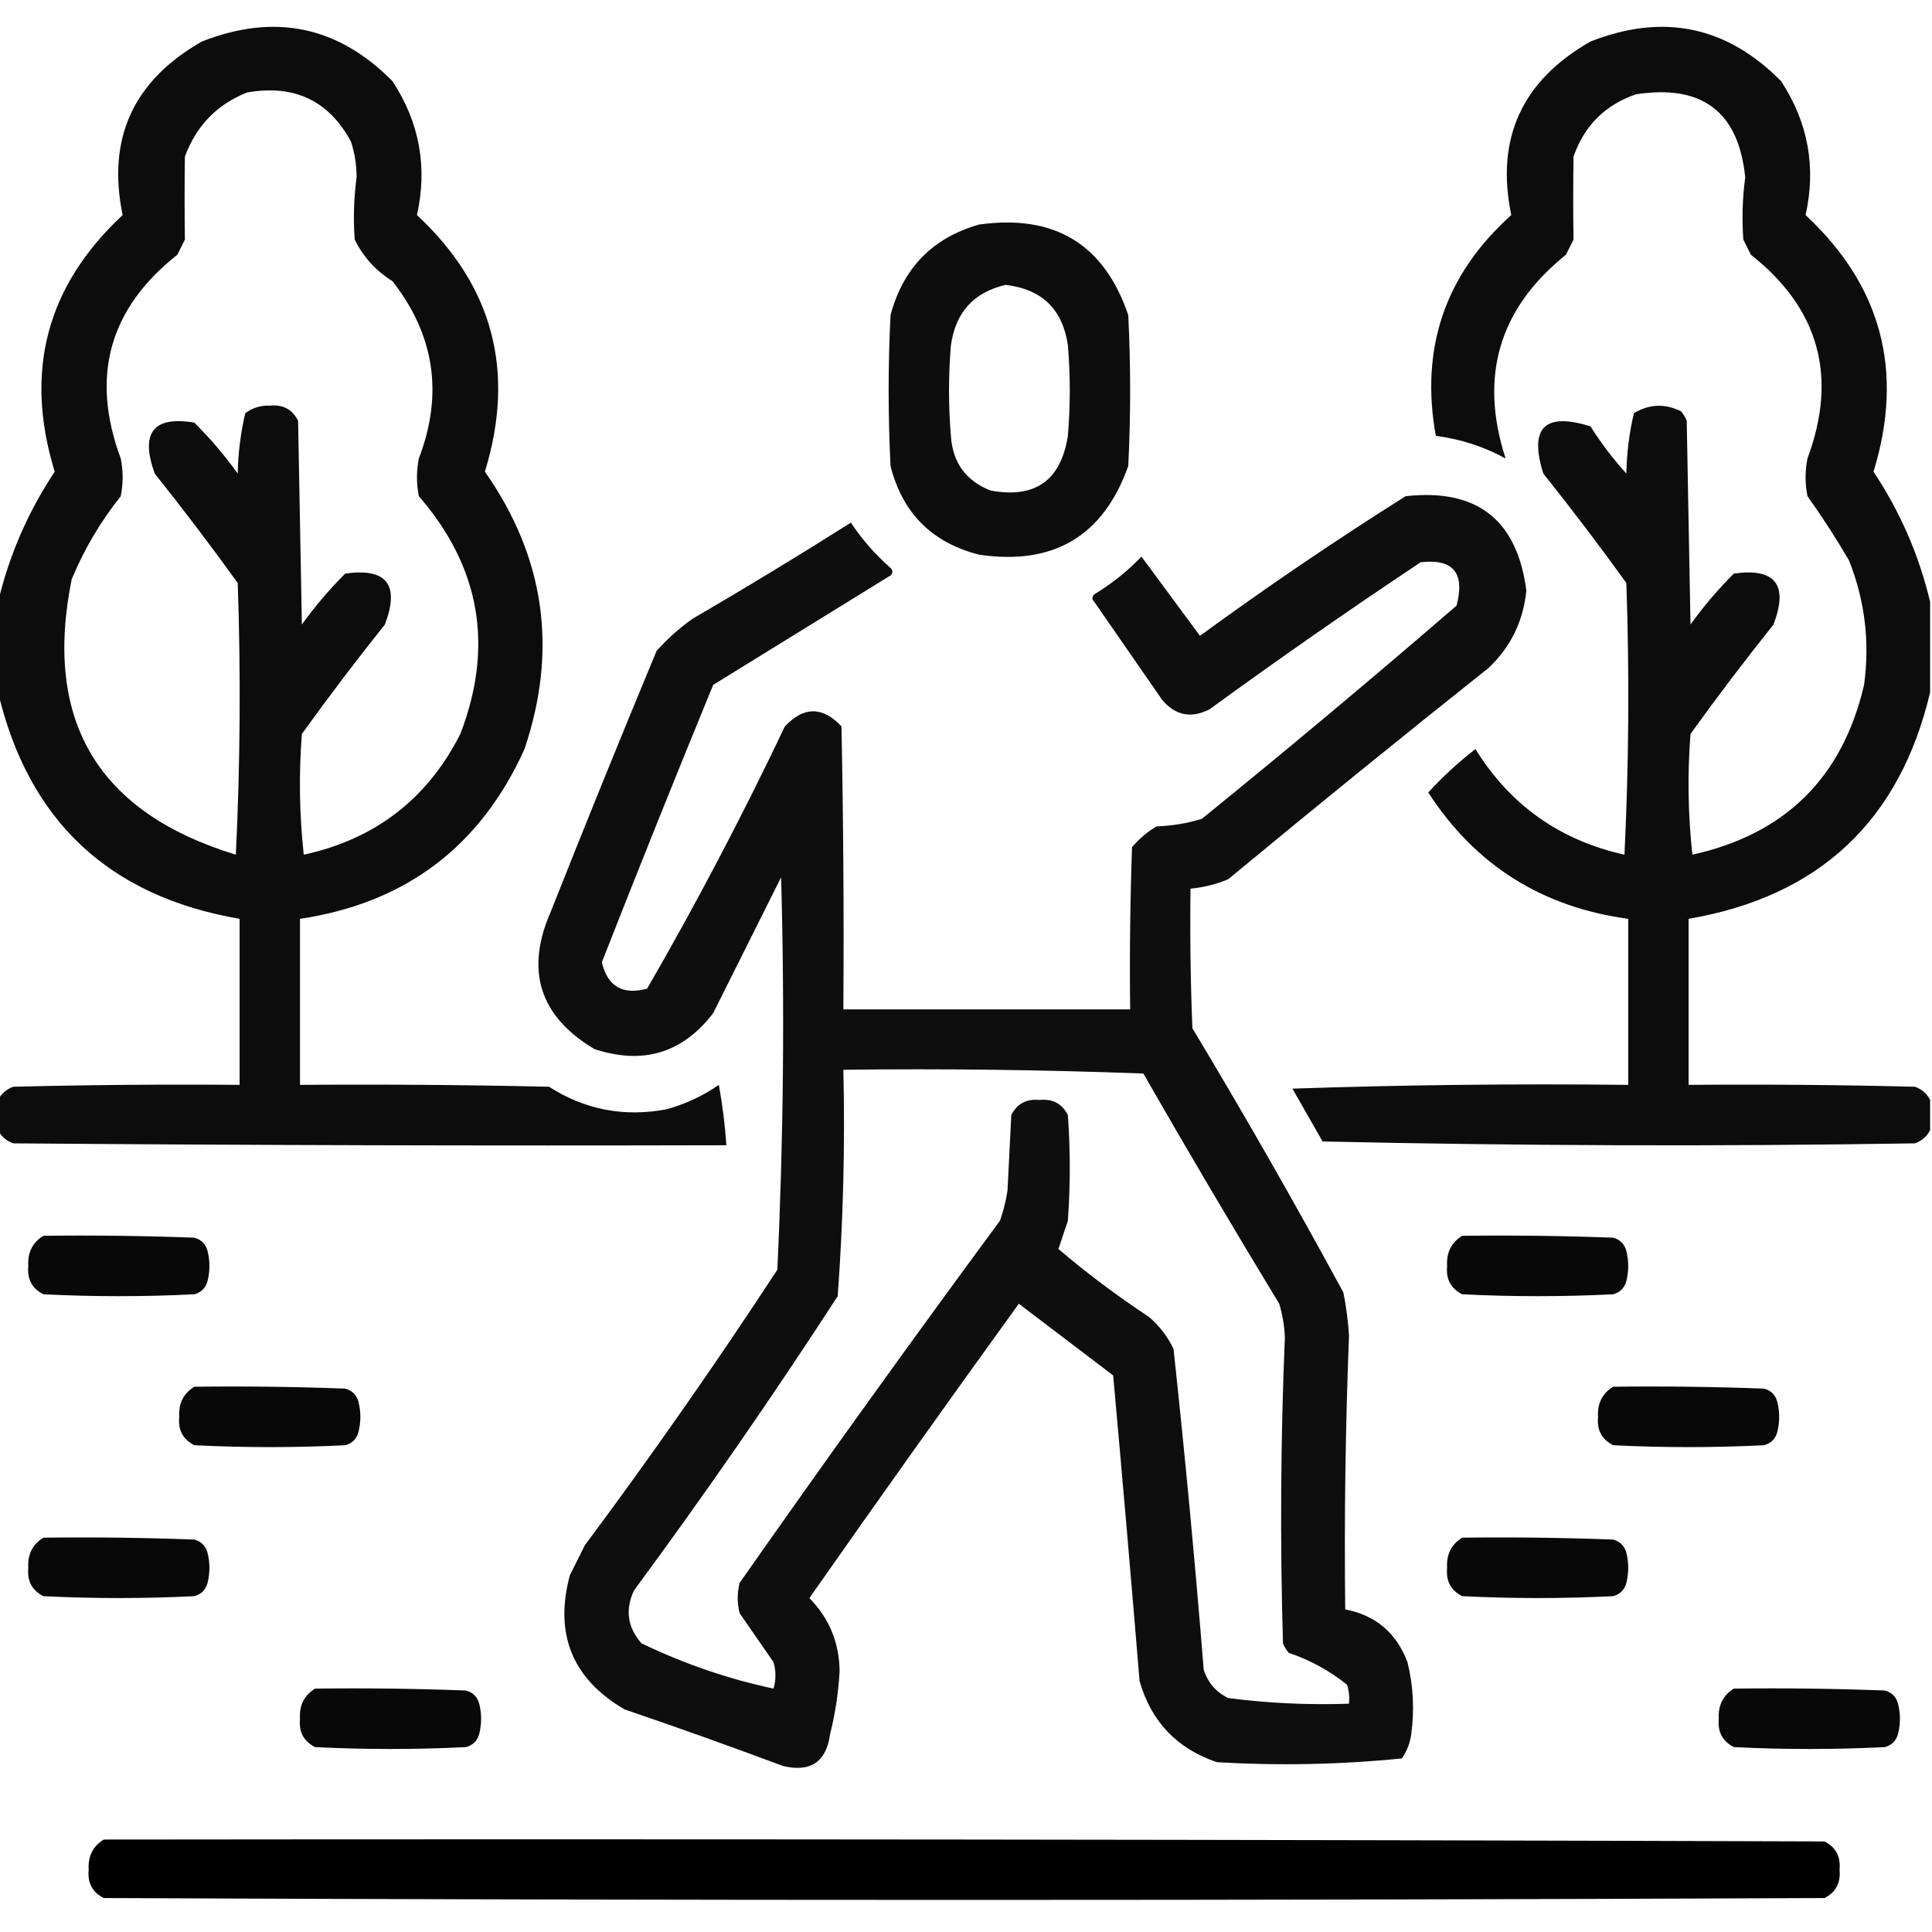
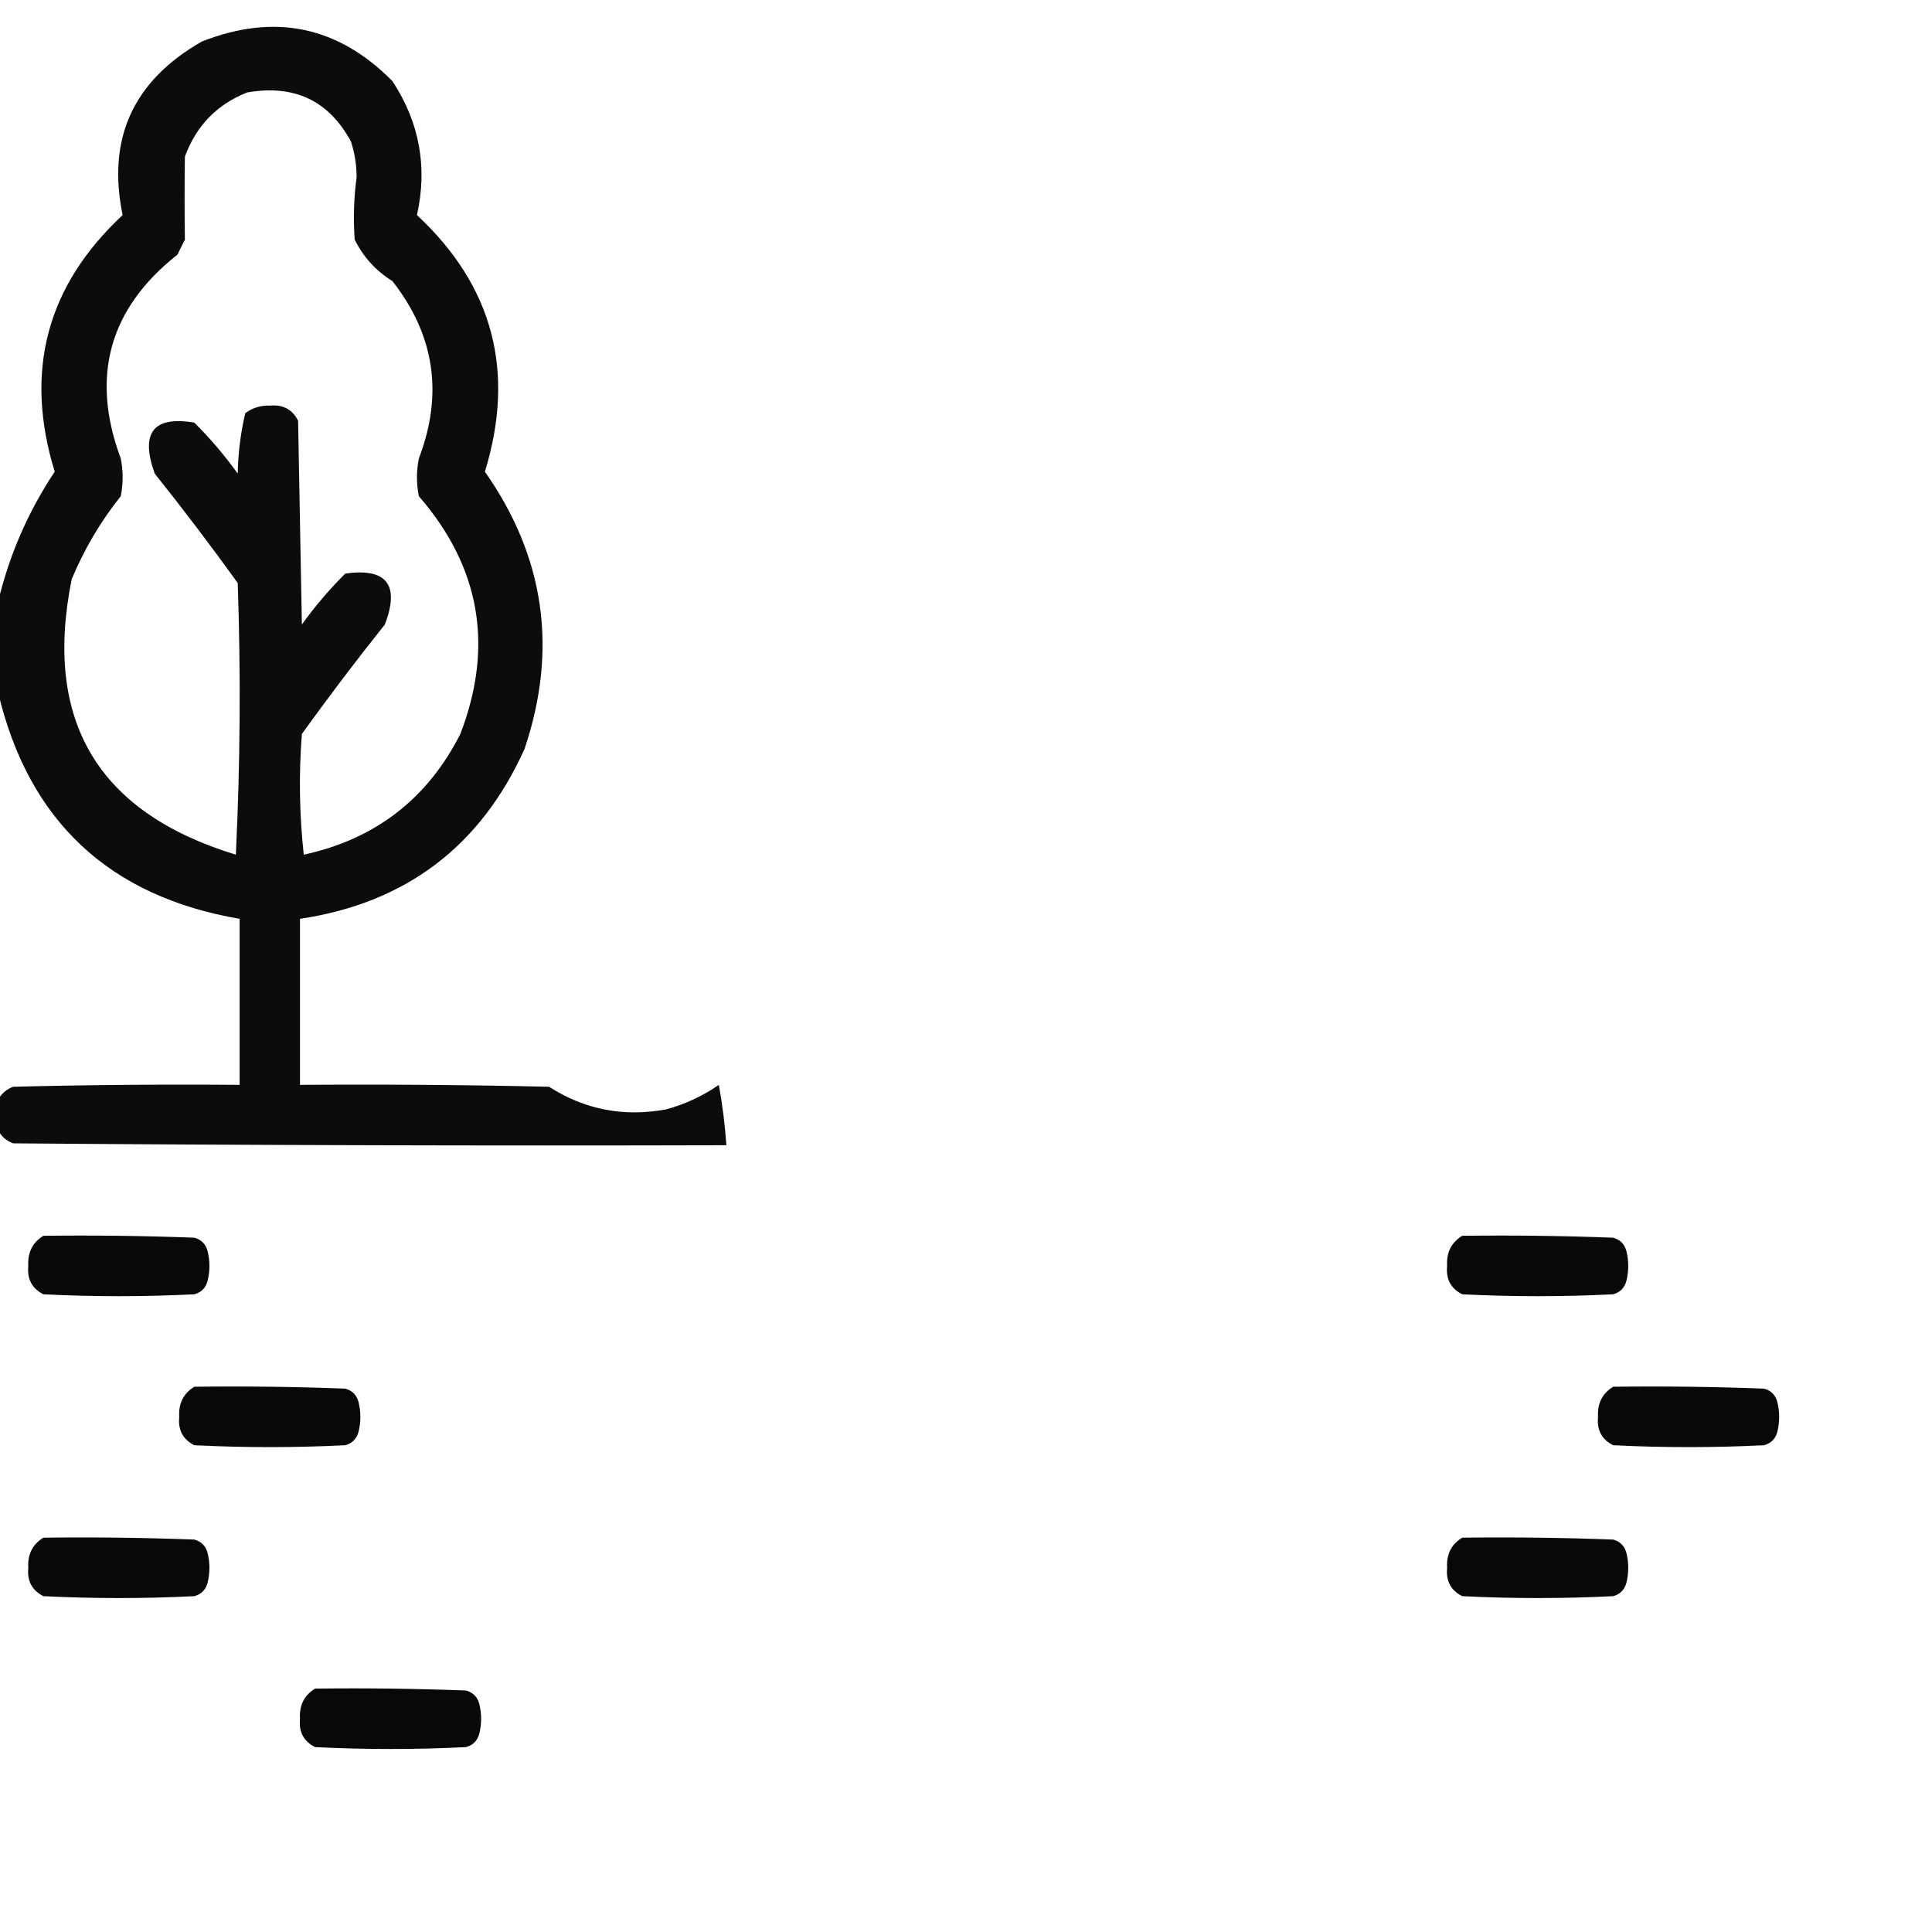
<svg xmlns="http://www.w3.org/2000/svg" version="1.1" width="512px" height="512px" style="shape-rendering:geometricPrecision; text-rendering:geometricPrecision; image-rendering:optimizeQuality; fill-rule:evenodd; clip-rule:evenodd">
  <g>
    <path style="opacity:0.951" fill="#000000" d="M -0.5,299.5 C -0.5,296.833 -0.5,294.167 -0.5,291.5C 0.316,289.856 1.65,288.69 3.5,288C 23.497,287.5 43.497,287.333 63.5,287.5C 63.5,272.833 63.5,258.167 63.5,243.5C 28.885,237.549 7.552,217.549 -0.5,183.5C -0.5,175.5 -0.5,167.5 -0.5,159.5C 2.425,147.145 7.425,135.645 14.5,125C 6.338,98.437 12.338,75.77 32.5,57C 28.309,36.707 35.309,21.374 53.5,11C 72.762,3.419 89.596,6.919 104,21.5C 111.171,32.431 113.337,44.264 110.5,57C 130.661,75.765 136.661,98.431 128.5,125C 144.389,147.634 147.889,172.134 139,198.5C 127.356,224.308 107.523,239.308 79.5,243.5C 79.5,258.167 79.5,272.833 79.5,287.5C 101.503,287.333 123.503,287.5 145.5,288C 154.975,294.076 165.308,296.076 176.5,294C 181.558,292.637 186.224,290.471 190.5,287.5C 191.467,292.802 192.133,298.135 192.5,303.5C 129.499,303.667 66.499,303.5 3.5,303C 1.65,302.31 0.316,301.144 -0.5,299.5 Z M 65.5,24.5 C 77.976,22.325 87.142,26.658 93,37.5C 94.007,40.575 94.507,43.742 94.5,47C 93.766,52.496 93.6,57.996 94,63.5C 96.282,68.116 99.616,71.783 104,74.5C 115.188,88.78 117.521,104.446 111,121.5C 110.333,124.833 110.333,128.167 111,131.5C 127.266,150.246 130.933,171.246 122,194.5C 113.279,211.713 99.446,222.379 80.5,226.5C 79.334,215.849 79.168,205.182 80,194.5C 87.091,184.654 94.424,174.987 102,165.5C 105.997,154.964 102.497,150.464 91.5,152C 87.331,156.141 83.498,160.641 80,165.5C 79.667,147.5 79.333,129.5 79,111.5C 77.471,108.484 74.971,107.151 71.5,107.5C 69.074,107.404 66.907,108.07 65,109.5C 63.768,114.721 63.101,120.054 63,125.5C 59.502,120.641 55.669,116.141 51.5,112C 40.617,110.177 37.117,114.677 41,125.5C 48.576,134.987 55.91,144.654 63,154.5C 63.833,178.507 63.666,202.507 62.5,226.5C 25.922,215.347 11.422,191.014 19,153.5C 22.312,145.54 26.645,138.206 32,131.5C 32.667,128.167 32.667,124.833 32,121.5C 23.93,99.77 28.93,81.77 47,67.5C 47.667,66.167 48.333,64.833 49,63.5C 48.89,56.172 48.89,48.838 49,41.5C 52.019,33.316 57.519,27.649 65.5,24.5 Z" />
  </g>
  <g>
-     <path style="opacity:0.953" fill="#000000" d="M 511.5,159.5 C 511.5,167.5 511.5,175.5 511.5,183.5C 503.443,217.554 482.11,237.554 447.5,243.5C 447.5,258.167 447.5,272.833 447.5,287.5C 467.503,287.333 487.503,287.5 507.5,288C 509.35,288.69 510.684,289.856 511.5,291.5C 511.5,294.167 511.5,296.833 511.5,299.5C 510.684,301.144 509.35,302.31 507.5,303C 455.163,303.833 402.83,303.667 350.5,302.5C 347.833,297.833 345.167,293.167 342.5,288.5C 372.159,287.5 401.826,287.167 431.5,287.5C 431.5,272.833 431.5,258.167 431.5,243.5C 408.6,240.395 390.933,229.228 378.5,210C 382.303,205.868 386.469,202.034 391,198.5C 400.212,213.361 413.378,222.694 430.5,226.5C 431.666,202.507 431.833,178.507 431,154.5C 423.909,144.654 416.576,134.987 409,125.5C 405.167,113.333 409.333,109.167 421.5,113C 424.303,117.436 427.469,121.603 431,125.5C 431.101,120.054 431.768,114.721 433,109.5C 437.052,107.058 441.219,106.891 445.5,109C 446.126,109.75 446.626,110.584 447,111.5C 447.333,129.5 447.667,147.5 448,165.5C 451.498,160.641 455.331,156.141 459.5,152C 470.497,150.464 473.997,154.964 470,165.5C 462.424,174.987 455.091,184.654 448,194.5C 447.168,205.182 447.334,215.849 448.5,226.5C 473.128,221.039 488.295,206.039 494,181.5C 495.55,170.115 494.216,159.115 490,148.5C 486.582,142.663 482.916,136.996 479,131.5C 478.333,128.167 478.333,124.833 479,121.5C 487.07,99.77 482.07,81.77 464,67.5C 463.333,66.167 462.667,64.833 462,63.5C 461.6,57.996 461.766,52.496 462.5,47C 460.751,29.612 451.084,22.278 433.5,25C 425.333,27.833 419.833,33.333 417,41.5C 416.89,48.838 416.89,56.172 417,63.5C 416.333,64.833 415.667,66.167 415,67.5C 397.27,81.739 391.937,99.739 399,121.5C 393.232,118.348 387.065,116.348 380.5,115.5C 376.314,92.222 382.981,72.722 400.5,57C 396.309,36.707 403.309,21.374 421.5,11C 440.762,3.419 457.596,6.919 472,21.5C 479.171,32.431 481.337,44.264 478.5,57C 498.661,75.765 504.661,98.431 496.5,125C 503.575,135.645 508.575,147.145 511.5,159.5 Z" />
-   </g>
+     </g>
  <g>
-     <path style="opacity:0.947" fill="#000000" d="M 259.5,59.5 C 279.464,56.717 292.631,64.717 299,83.5C 299.667,96.833 299.667,110.167 299,123.5C 292.395,142.066 279.228,149.899 259.5,147C 247,143.833 239.167,136 236,123.5C 235.333,110.167 235.333,96.833 236,83.5C 239.358,70.977 247.191,62.977 259.5,59.5 Z M 266.5,75.5 C 276.117,76.617 281.617,81.951 283,91.5C 283.667,99.5 283.667,107.5 283,115.5C 281.153,127.343 274.32,132.176 262.5,130C 255.947,127.399 252.447,122.566 252,115.5C 251.333,107.5 251.333,99.5 252,91.5C 253.227,82.778 258.06,77.445 266.5,75.5 Z" />
-   </g>
+     </g>
  <g>
-     <path style="opacity:0.942" fill="#000000" d="M 372.5,131.5 C 391.39,129.396 402.057,137.73 404.5,156.5C 403.702,164.596 400.369,171.429 394.5,177C 371.317,195.427 348.317,214.094 325.5,233C 322.28,234.352 318.947,235.186 315.5,235.5C 315.333,247.838 315.5,260.171 316,272.5C 329.853,295.54 343.186,318.873 356,342.5C 356.772,346.298 357.272,350.131 357.5,354C 356.555,378.154 356.222,402.321 356.5,426.5C 364.574,428.07 370.074,432.737 373,440.5C 374.536,446.749 374.87,453.083 374,459.5C 373.697,461.888 372.863,464.055 371.5,466C 355.259,467.636 338.925,467.97 322.5,467C 311.904,463.404 305.071,456.238 302,445.5C 299.768,418.49 297.435,391.49 295,364.5C 286.705,358.178 278.372,351.845 270,345.5C 251.306,371.361 232.806,397.361 214.5,423.5C 219.791,428.916 222.457,435.416 222.5,443C 222.185,448.575 221.352,454.075 220,459.5C 218.992,466.924 214.825,469.757 207.5,468C 193.576,462.803 179.576,457.803 165.5,453C 151.694,444.931 146.861,433.098 151,417.5C 152.333,414.833 153.667,412.167 155,409.5C 172.75,385.657 189.75,361.324 206,336.5C 207.633,301.873 207.966,267.206 207,232.5C 201,244.5 195,256.5 189,268.5C 180.874,279.095 170.374,282.261 157.5,278C 142.948,269.308 139.114,257.141 146,241.5C 155.138,218.42 164.471,195.42 174,172.5C 176.869,169.296 180.035,166.463 183.5,164C 197.666,155.751 211.666,147.251 225.5,138.5C 228.412,142.919 231.912,146.919 236,150.5C 236.667,151.167 236.667,151.833 236,152.5C 220.333,162.167 204.667,171.833 189,181.5C 178.971,205.92 169.138,230.42 159.5,255C 161.008,261.425 165.008,263.758 171.5,262C 184.559,239.386 196.725,216.219 208,192.5C 213,187.167 218,187.167 223,192.5C 223.5,217.498 223.667,242.498 223.5,267.5C 248.833,267.5 274.167,267.5 299.5,267.5C 299.333,253.163 299.5,238.829 300,224.5C 301.873,222.291 304.04,220.458 306.5,219C 310.619,218.857 314.619,218.19 318.5,217C 341.277,198.524 363.777,179.69 386,160.5C 388.288,151.848 385.121,148.015 376.5,149C 357.557,161.61 338.891,174.61 320.5,188C 315.676,190.446 311.509,189.613 308,185.5C 302,176.833 296,168.167 290,159.5C 289.333,158.833 289.333,158.167 290,157.5C 294.6,154.737 298.766,151.403 302.5,147.5C 307.667,154.5 312.833,161.5 318,168.5C 335.818,155.491 353.985,143.158 372.5,131.5 Z M 223.5,283.5 C 250.074,283.172 276.574,283.505 303,284.5C 314.748,304.998 326.748,325.331 339,345.5C 339.893,348.433 340.393,351.433 340.5,354.5C 339.377,381.489 339.211,408.489 340,435.5C 340.374,436.416 340.874,437.25 341.5,438C 347.228,439.945 352.395,442.778 357,446.5C 357.494,448.134 357.66,449.801 357.5,451.5C 346.778,451.875 336.111,451.375 325.5,450C 322.272,448.437 320.105,445.937 319,442.5C 316.718,414.115 314.051,385.782 311,357.5C 309.439,354.217 307.273,351.383 304.5,349C 296.111,343.477 288.111,337.477 280.5,331C 281.333,328.5 282.167,326 283,323.5C 283.667,314.167 283.667,304.833 283,295.5C 281.471,292.484 278.971,291.151 275.5,291.5C 272.029,291.151 269.529,292.484 268,295.5C 267.667,302.167 267.333,308.833 267,315.5C 266.587,318.232 265.92,320.899 265,323.5C 241.612,355.221 218.612,387.221 196,419.5C 195.333,422.167 195.333,424.833 196,427.5C 199,431.833 202,436.167 205,440.5C 205.667,442.833 205.667,445.167 205,447.5C 193.055,444.961 181.388,440.961 170,435.5C 166.297,431.28 165.63,426.614 168,421.5C 186.78,396.051 204.78,370.051 222,343.5C 223.464,323.567 223.964,303.567 223.5,283.5 Z" />
-   </g>
+     </g>
  <g>
    <path style="opacity:0.967" fill="#000000" d="M 11.5,327.5 C 24.837,327.333 38.171,327.5 51.5,328C 53.333,328.5 54.5,329.667 55,331.5C 55.667,334.167 55.667,336.833 55,339.5C 54.5,341.333 53.333,342.5 51.5,343C 38.167,343.667 24.833,343.667 11.5,343C 8.484,341.471 7.151,338.971 7.5,335.5C 7.282,331.934 8.616,329.268 11.5,327.5 Z" />
  </g>
  <g>
    <path style="opacity:0.967" fill="#000000" d="M 387.5,327.5 C 400.837,327.333 414.171,327.5 427.5,328C 429.333,328.5 430.5,329.667 431,331.5C 431.667,334.167 431.667,336.833 431,339.5C 430.5,341.333 429.333,342.5 427.5,343C 414.167,343.667 400.833,343.667 387.5,343C 384.484,341.471 383.151,338.971 383.5,335.5C 383.282,331.934 384.616,329.268 387.5,327.5 Z" />
  </g>
  <g>
    <path style="opacity:0.967" fill="#000000" d="M 51.5,367.5 C 64.838,367.333 78.171,367.5 91.5,368C 93.333,368.5 94.5,369.667 95,371.5C 95.667,374.167 95.667,376.833 95,379.5C 94.5,381.333 93.333,382.5 91.5,383C 78.167,383.667 64.833,383.667 51.5,383C 48.484,381.471 47.151,378.971 47.5,375.5C 47.282,371.934 48.616,369.268 51.5,367.5 Z" />
  </g>
  <g>
    <path style="opacity:0.967" fill="#000000" d="M 427.5,367.5 C 440.837,367.333 454.171,367.5 467.5,368C 469.333,368.5 470.5,369.667 471,371.5C 471.667,374.167 471.667,376.833 471,379.5C 470.5,381.333 469.333,382.5 467.5,383C 454.167,383.667 440.833,383.667 427.5,383C 424.484,381.471 423.151,378.971 423.5,375.5C 423.282,371.934 424.616,369.268 427.5,367.5 Z" />
  </g>
  <g>
    <path style="opacity:0.967" fill="#000000" d="M 11.5,407.5 C 24.837,407.333 38.171,407.5 51.5,408C 53.333,408.5 54.5,409.667 55,411.5C 55.667,414.167 55.667,416.833 55,419.5C 54.5,421.333 53.333,422.5 51.5,423C 38.167,423.667 24.833,423.667 11.5,423C 8.484,421.471 7.151,418.971 7.5,415.5C 7.282,411.934 8.616,409.268 11.5,407.5 Z" />
  </g>
  <g>
    <path style="opacity:0.967" fill="#000000" d="M 387.5,407.5 C 400.837,407.333 414.171,407.5 427.5,408C 429.333,408.5 430.5,409.667 431,411.5C 431.667,414.167 431.667,416.833 431,419.5C 430.5,421.333 429.333,422.5 427.5,423C 414.167,423.667 400.833,423.667 387.5,423C 384.484,421.471 383.151,418.971 383.5,415.5C 383.282,411.934 384.616,409.268 387.5,407.5 Z" />
  </g>
  <g>
    <path style="opacity:0.967" fill="#000000" d="M 83.5,447.5 C 96.838,447.333 110.171,447.5 123.5,448C 125.333,448.5 126.5,449.667 127,451.5C 127.667,454.167 127.667,456.833 127,459.5C 126.5,461.333 125.333,462.5 123.5,463C 110.167,463.667 96.833,463.667 83.5,463C 80.484,461.471 79.151,458.971 79.5,455.5C 79.282,451.934 80.616,449.268 83.5,447.5 Z" />
  </g>
  <g>
-     <path style="opacity:0.967" fill="#000000" d="M 459.5,447.5 C 472.837,447.333 486.171,447.5 499.5,448C 501.333,448.5 502.5,449.667 503,451.5C 503.667,454.167 503.667,456.833 503,459.5C 502.5,461.333 501.333,462.5 499.5,463C 486.167,463.667 472.833,463.667 459.5,463C 456.484,461.471 455.151,458.971 455.5,455.5C 455.282,451.934 456.616,449.268 459.5,447.5 Z" />
-   </g>
+     </g>
  <g>
-     <path style="opacity:0.997" fill="#000000" d="M 27.5,487.5 C 179.5,487.333 331.5,487.5 483.5,488C 486.516,489.529 487.849,492.029 487.5,495.5C 487.849,498.971 486.516,501.471 483.5,503C 331.5,503.667 179.5,503.667 27.5,503C 24.484,501.471 23.151,498.971 23.5,495.5C 23.282,491.934 24.616,489.268 27.5,487.5 Z" />
-   </g>
+     </g>
</svg>